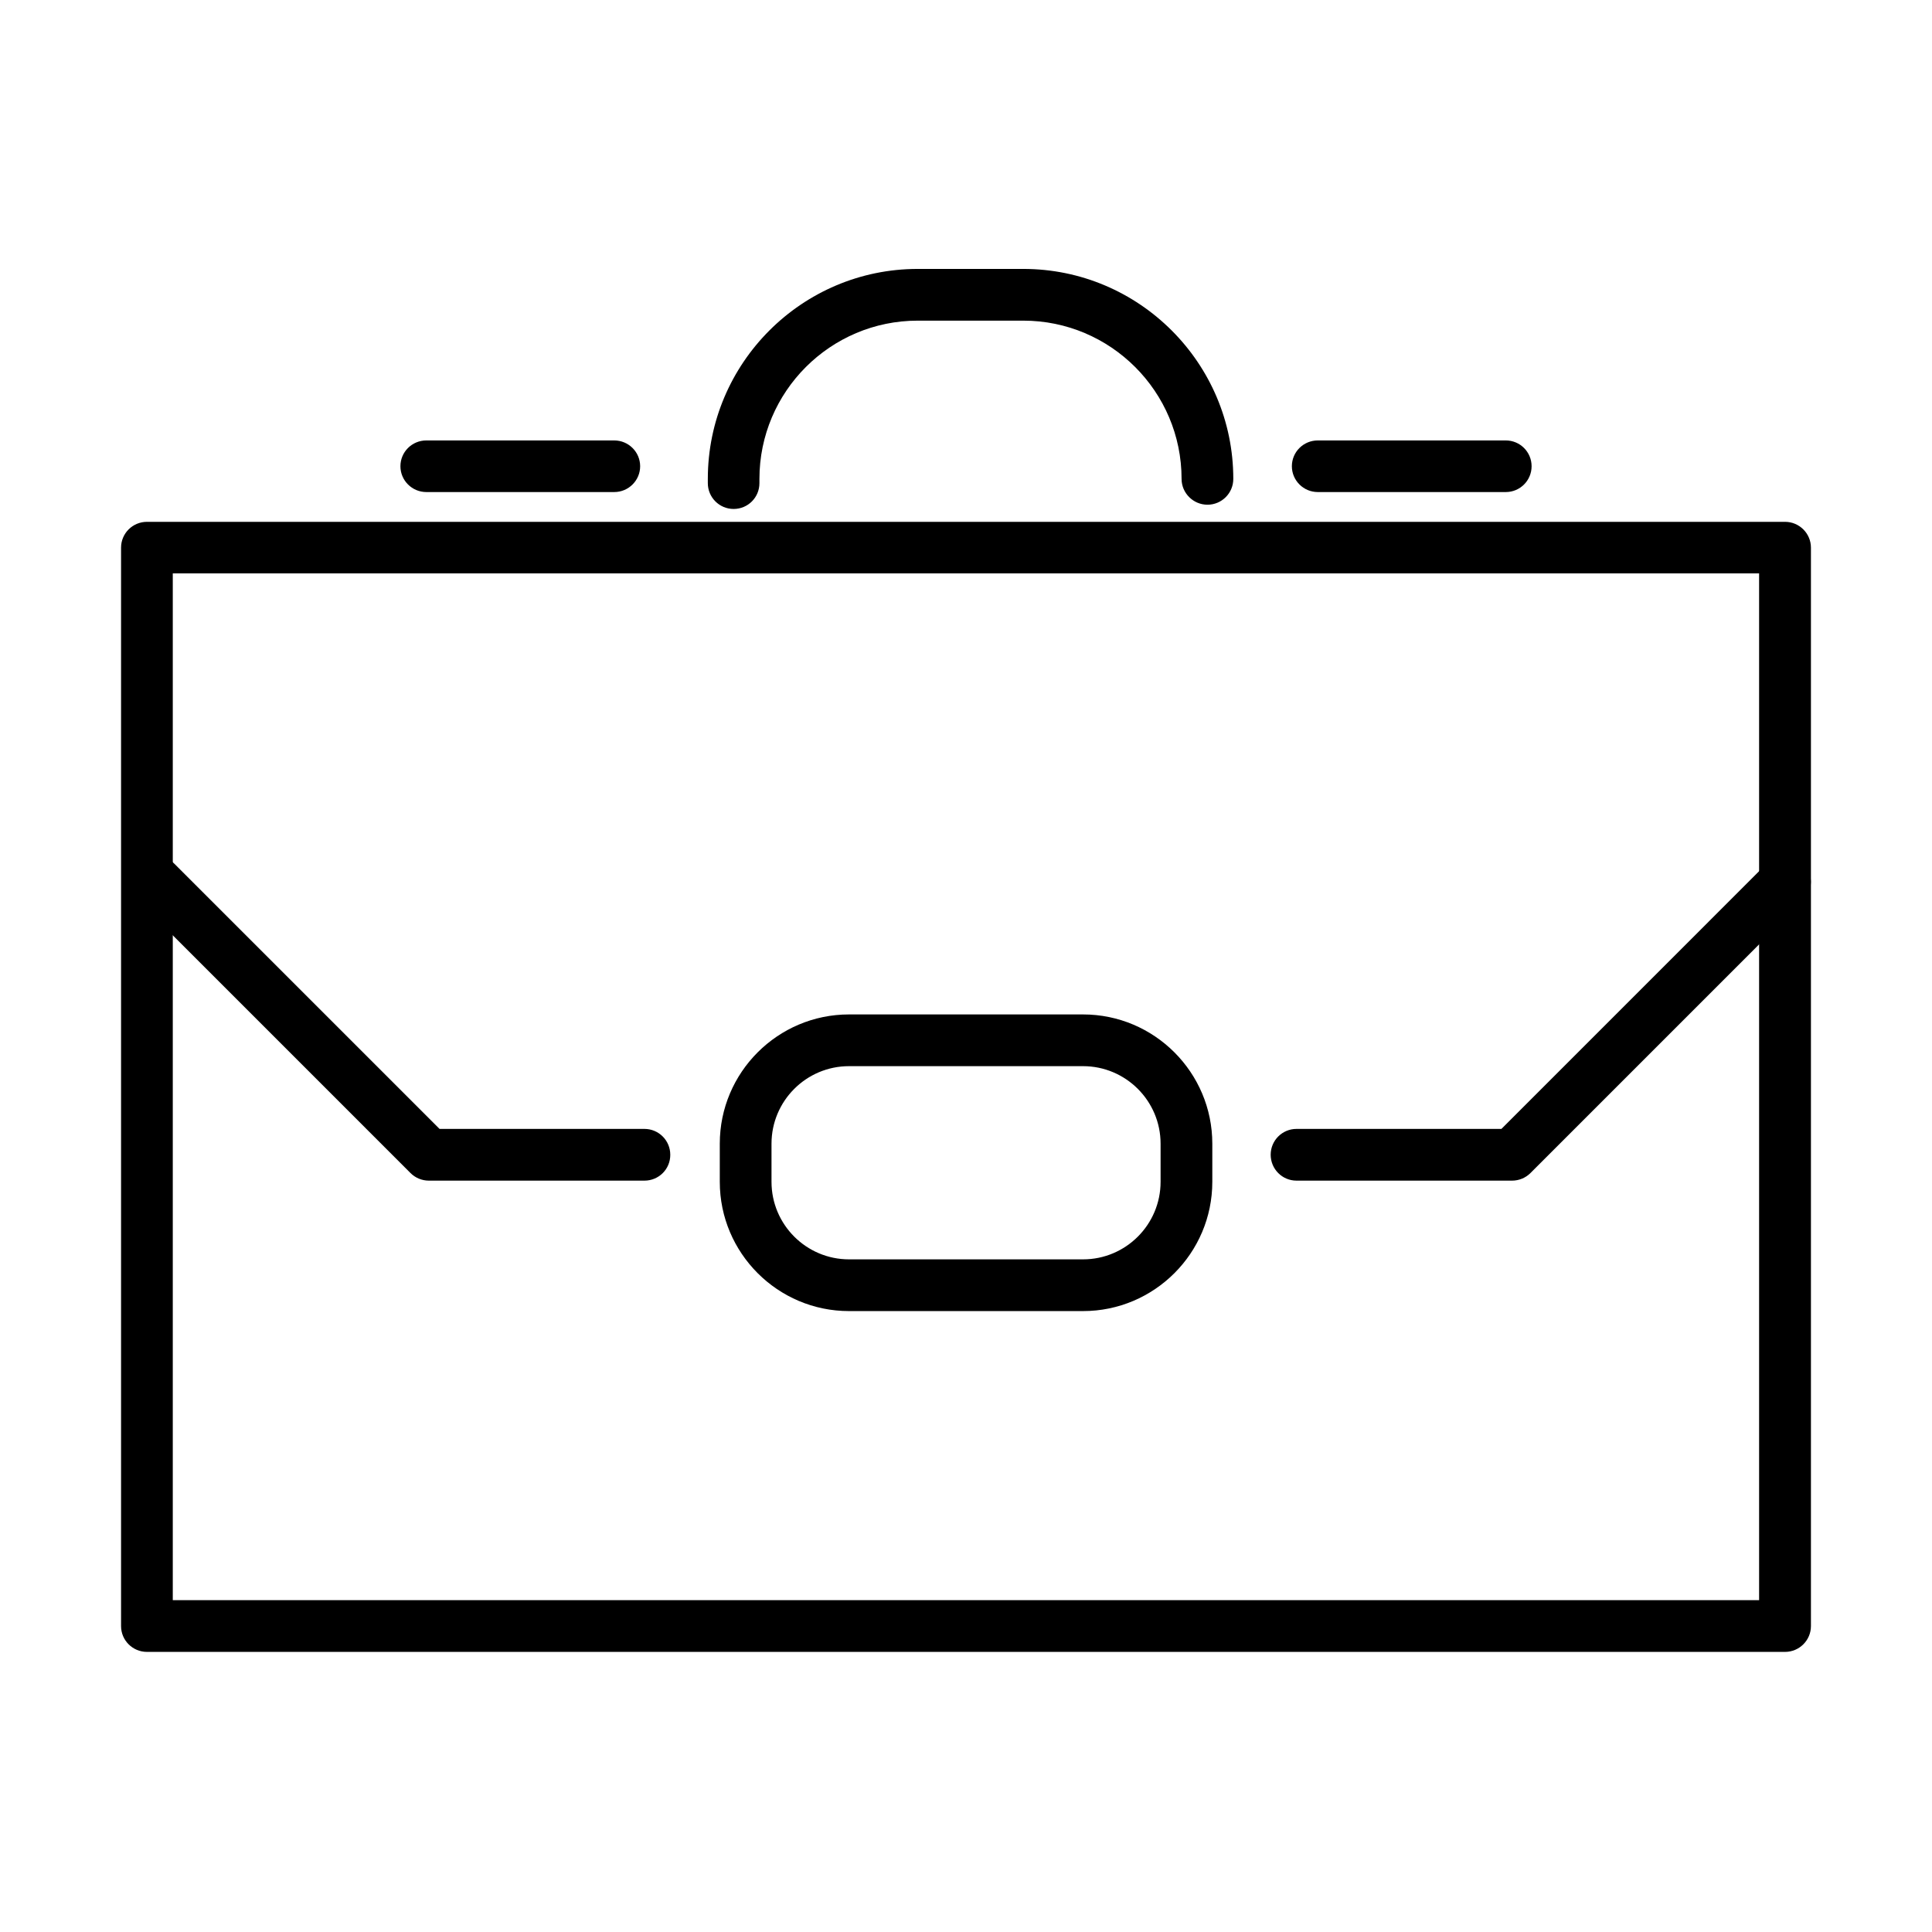
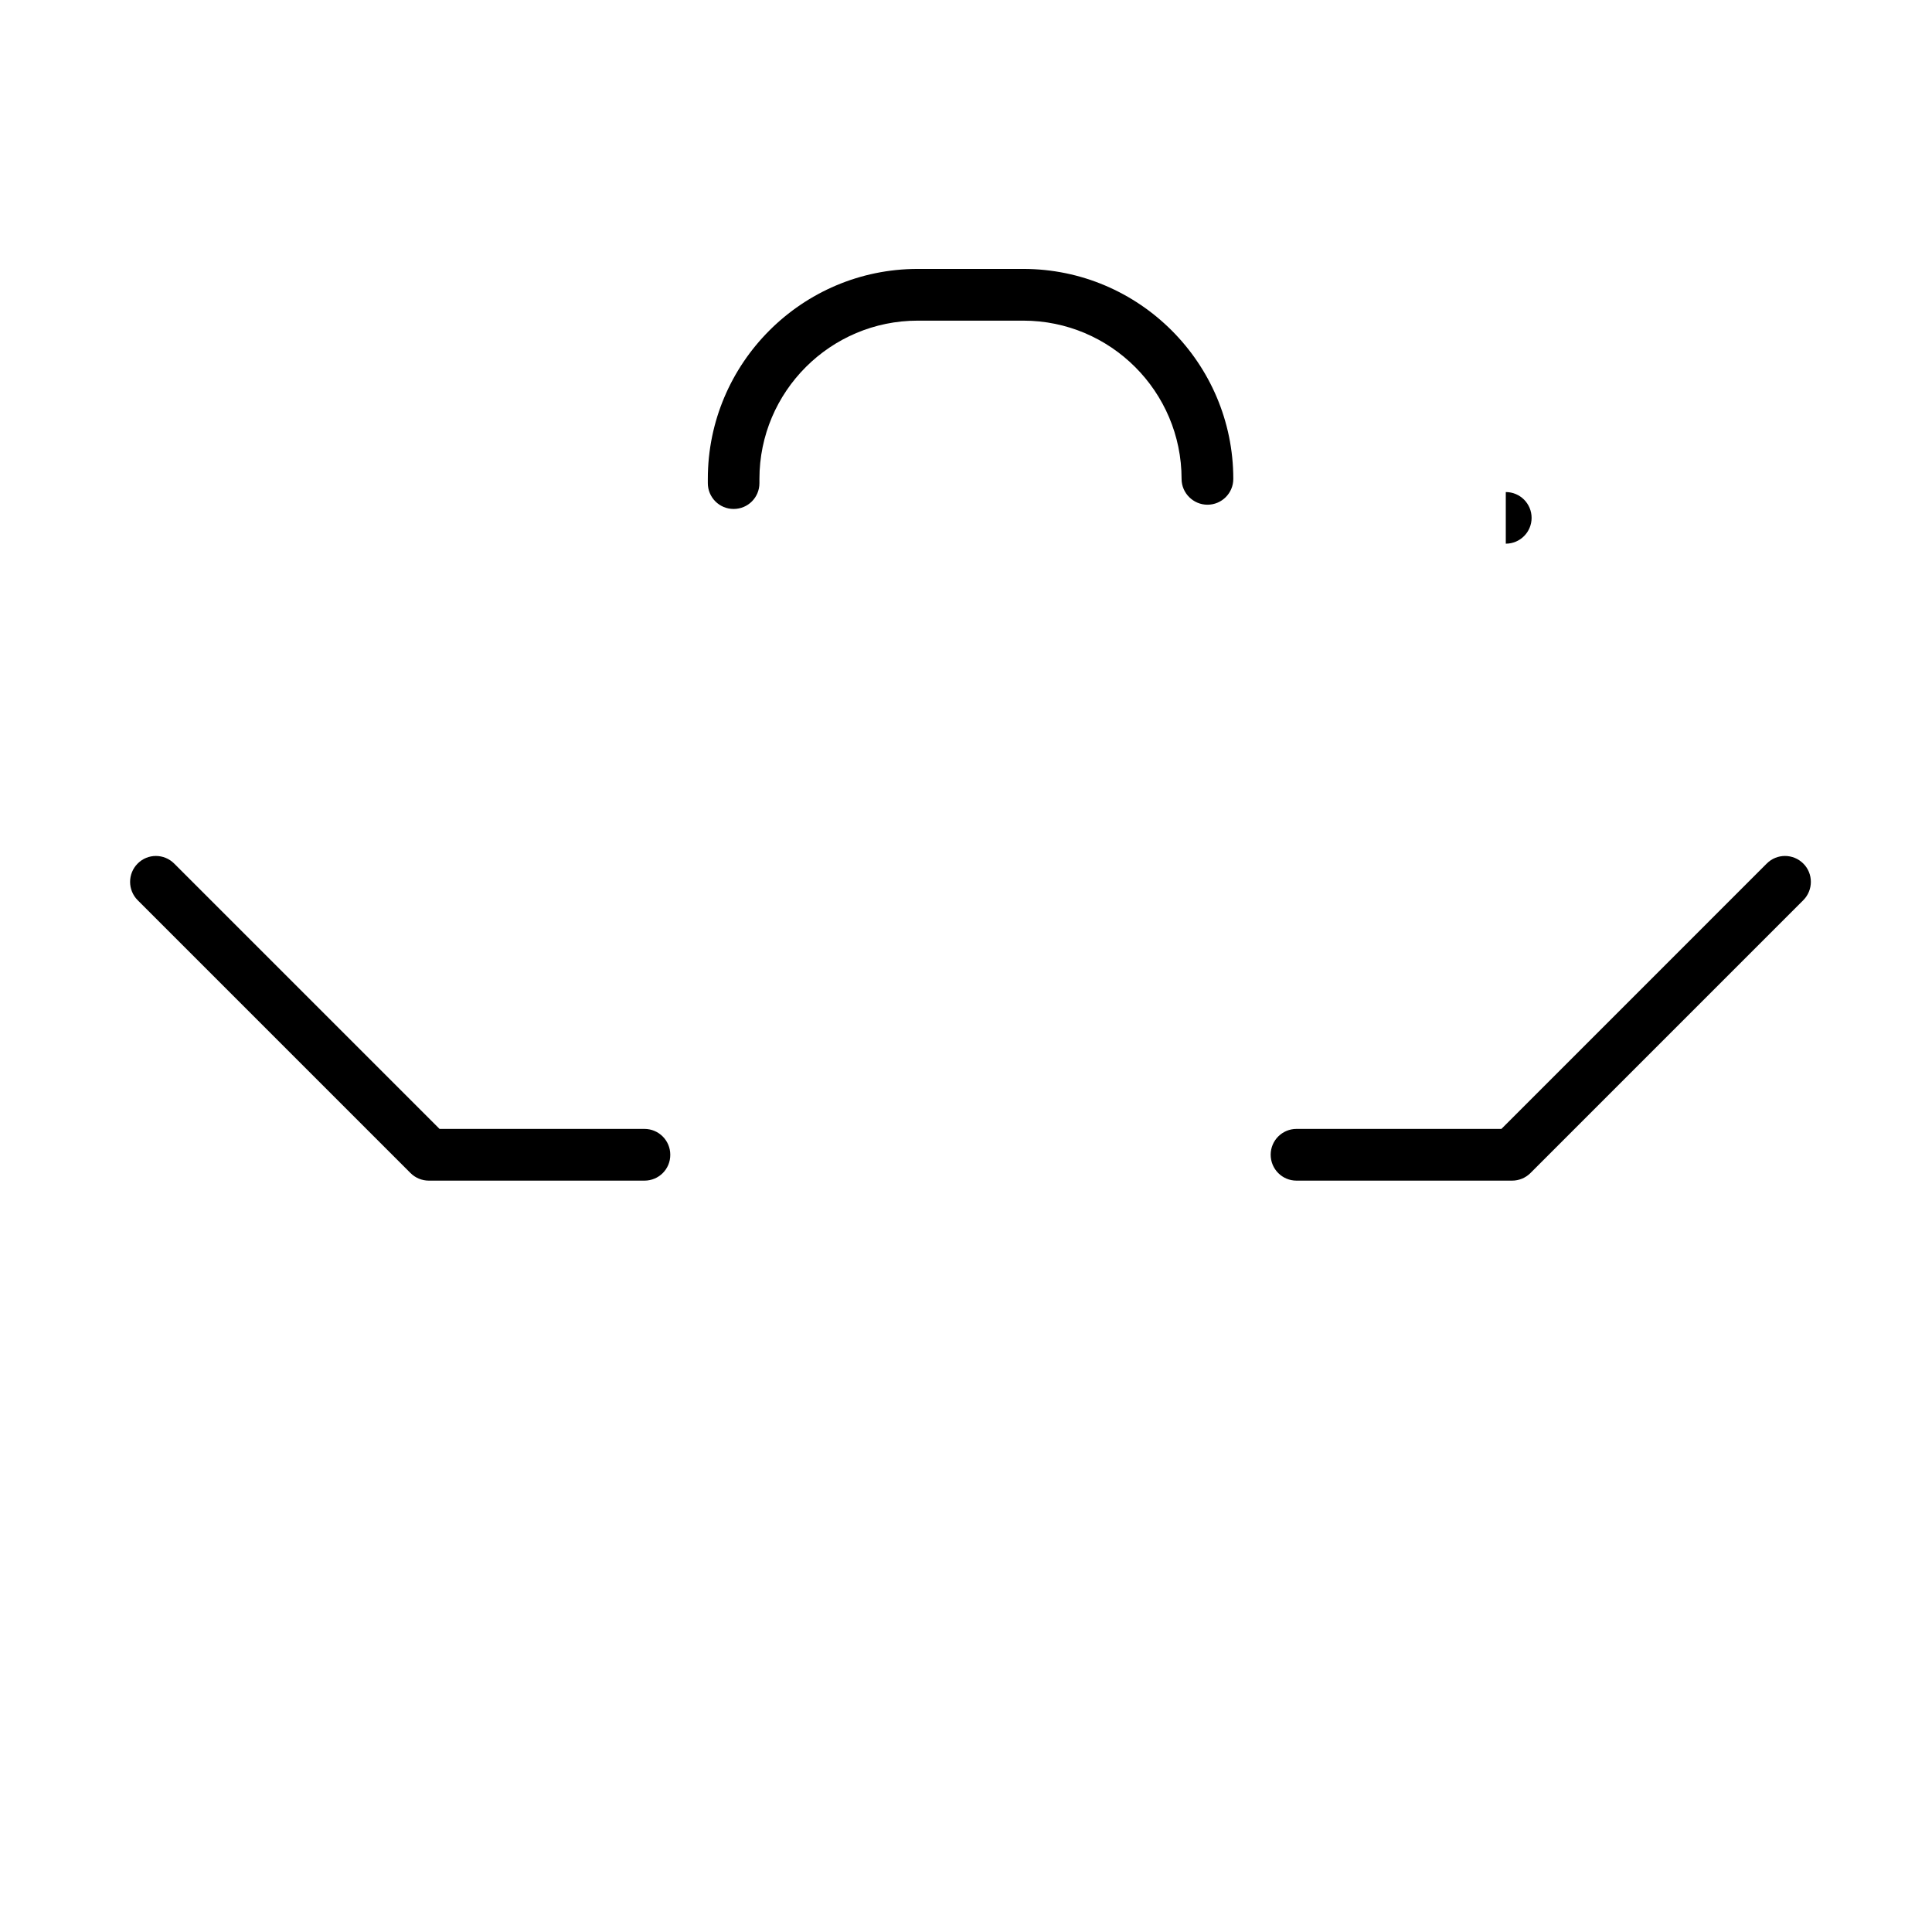
<svg xmlns="http://www.w3.org/2000/svg" fill="#000000" width="800px" height="800px" version="1.1" viewBox="144 144 512 512">
  <g>
-     <path d="m617.05 581.77h-434.1c-3.789 0-6.867-3.051-6.867-6.84v-285.8c0-3.789 3.078-6.84 6.867-6.84h434.1c3.789 0 6.867 3.078 6.867 6.84v285.8c0 3.762-3.078 6.84-6.867 6.84zm-427.26-13.707h420.39v-272.12h-420.39z" />
    <path d="m338.42 278.88c-3.789 0-6.84-3.074-6.84-6.84v-1.125c0-30.68 24.965-55.648 55.621-55.648h27.988c30.684 0 55.648 24.969 55.648 55.648 0 3.789-3.078 6.84-6.84 6.84-3.766 0-6.867-3.078-6.867-6.84 0-23.129-18.812-41.941-41.941-41.941h-27.988c-23.129 0-41.945 18.812-41.945 41.941v1.125c0 3.793-3.043 6.84-6.836 6.84z" />
-     <path d="m543.05 274.4h-49.824c-3.789 0-6.867-3.078-6.867-6.84 0-3.793 3.078-6.84 6.867-6.84h49.824c3.793 0 6.84 3.074 6.84 6.84 0 3.762-3.047 6.84-6.84 6.84z" />
-     <path d="m306.78 274.4h-49.797c-3.793 0-6.867-3.078-6.867-6.84 0-3.793 3.074-6.84 6.867-6.84h49.797c3.789 0 6.867 3.074 6.867 6.84 0 3.762-3.078 6.84-6.867 6.84z" />
-     <path d="m431.02 491.45h-62.023c-18.898 0-34.246-15.383-34.246-34.254v-10.105c0-18.898 15.375-34.254 34.246-34.254h62.023c18.898 0 34.254 15.383 34.254 34.254v10.105c0 18.898-15.383 34.254-34.254 34.254zm-62.023-64.906c-11.344 0-20.539 9.23-20.539 20.547v10.105c0 11.344 9.223 20.547 20.539 20.547h62.023c11.344 0 20.547-9.23 20.547-20.547v-10.105c0-11.348-9.23-20.547-20.547-20.547z" />
+     <path d="m543.05 274.4h-49.824h49.824c3.793 0 6.84 3.074 6.84 6.84 0 3.762-3.047 6.84-6.84 6.84z" />
    <path d="m544.72 456.88h-57.137c-3.789 0-6.84-3.074-6.84-6.867 0-3.789 3.078-6.84 6.84-6.84h54.305l70.312-70.316c2.664-2.691 7.004-2.691 9.699 0 2.664 2.664 2.664 7.004 0 9.695l-72.32 72.324c-1.289 1.289-3.047 2.004-4.859 2.004z" />
    <path d="m314.79 456.88h-57.137c-1.812 0-3.57-0.715-4.859-2.004l-72.32-72.324c-2.664-2.691-2.664-7.004 0-9.695 2.664-2.691 7-2.691 9.691 0l70.32 70.316h54.305c3.789 0 6.84 3.078 6.84 6.84 0.027 3.82-3.051 6.867-6.84 6.867z" />
  </g>
</svg>